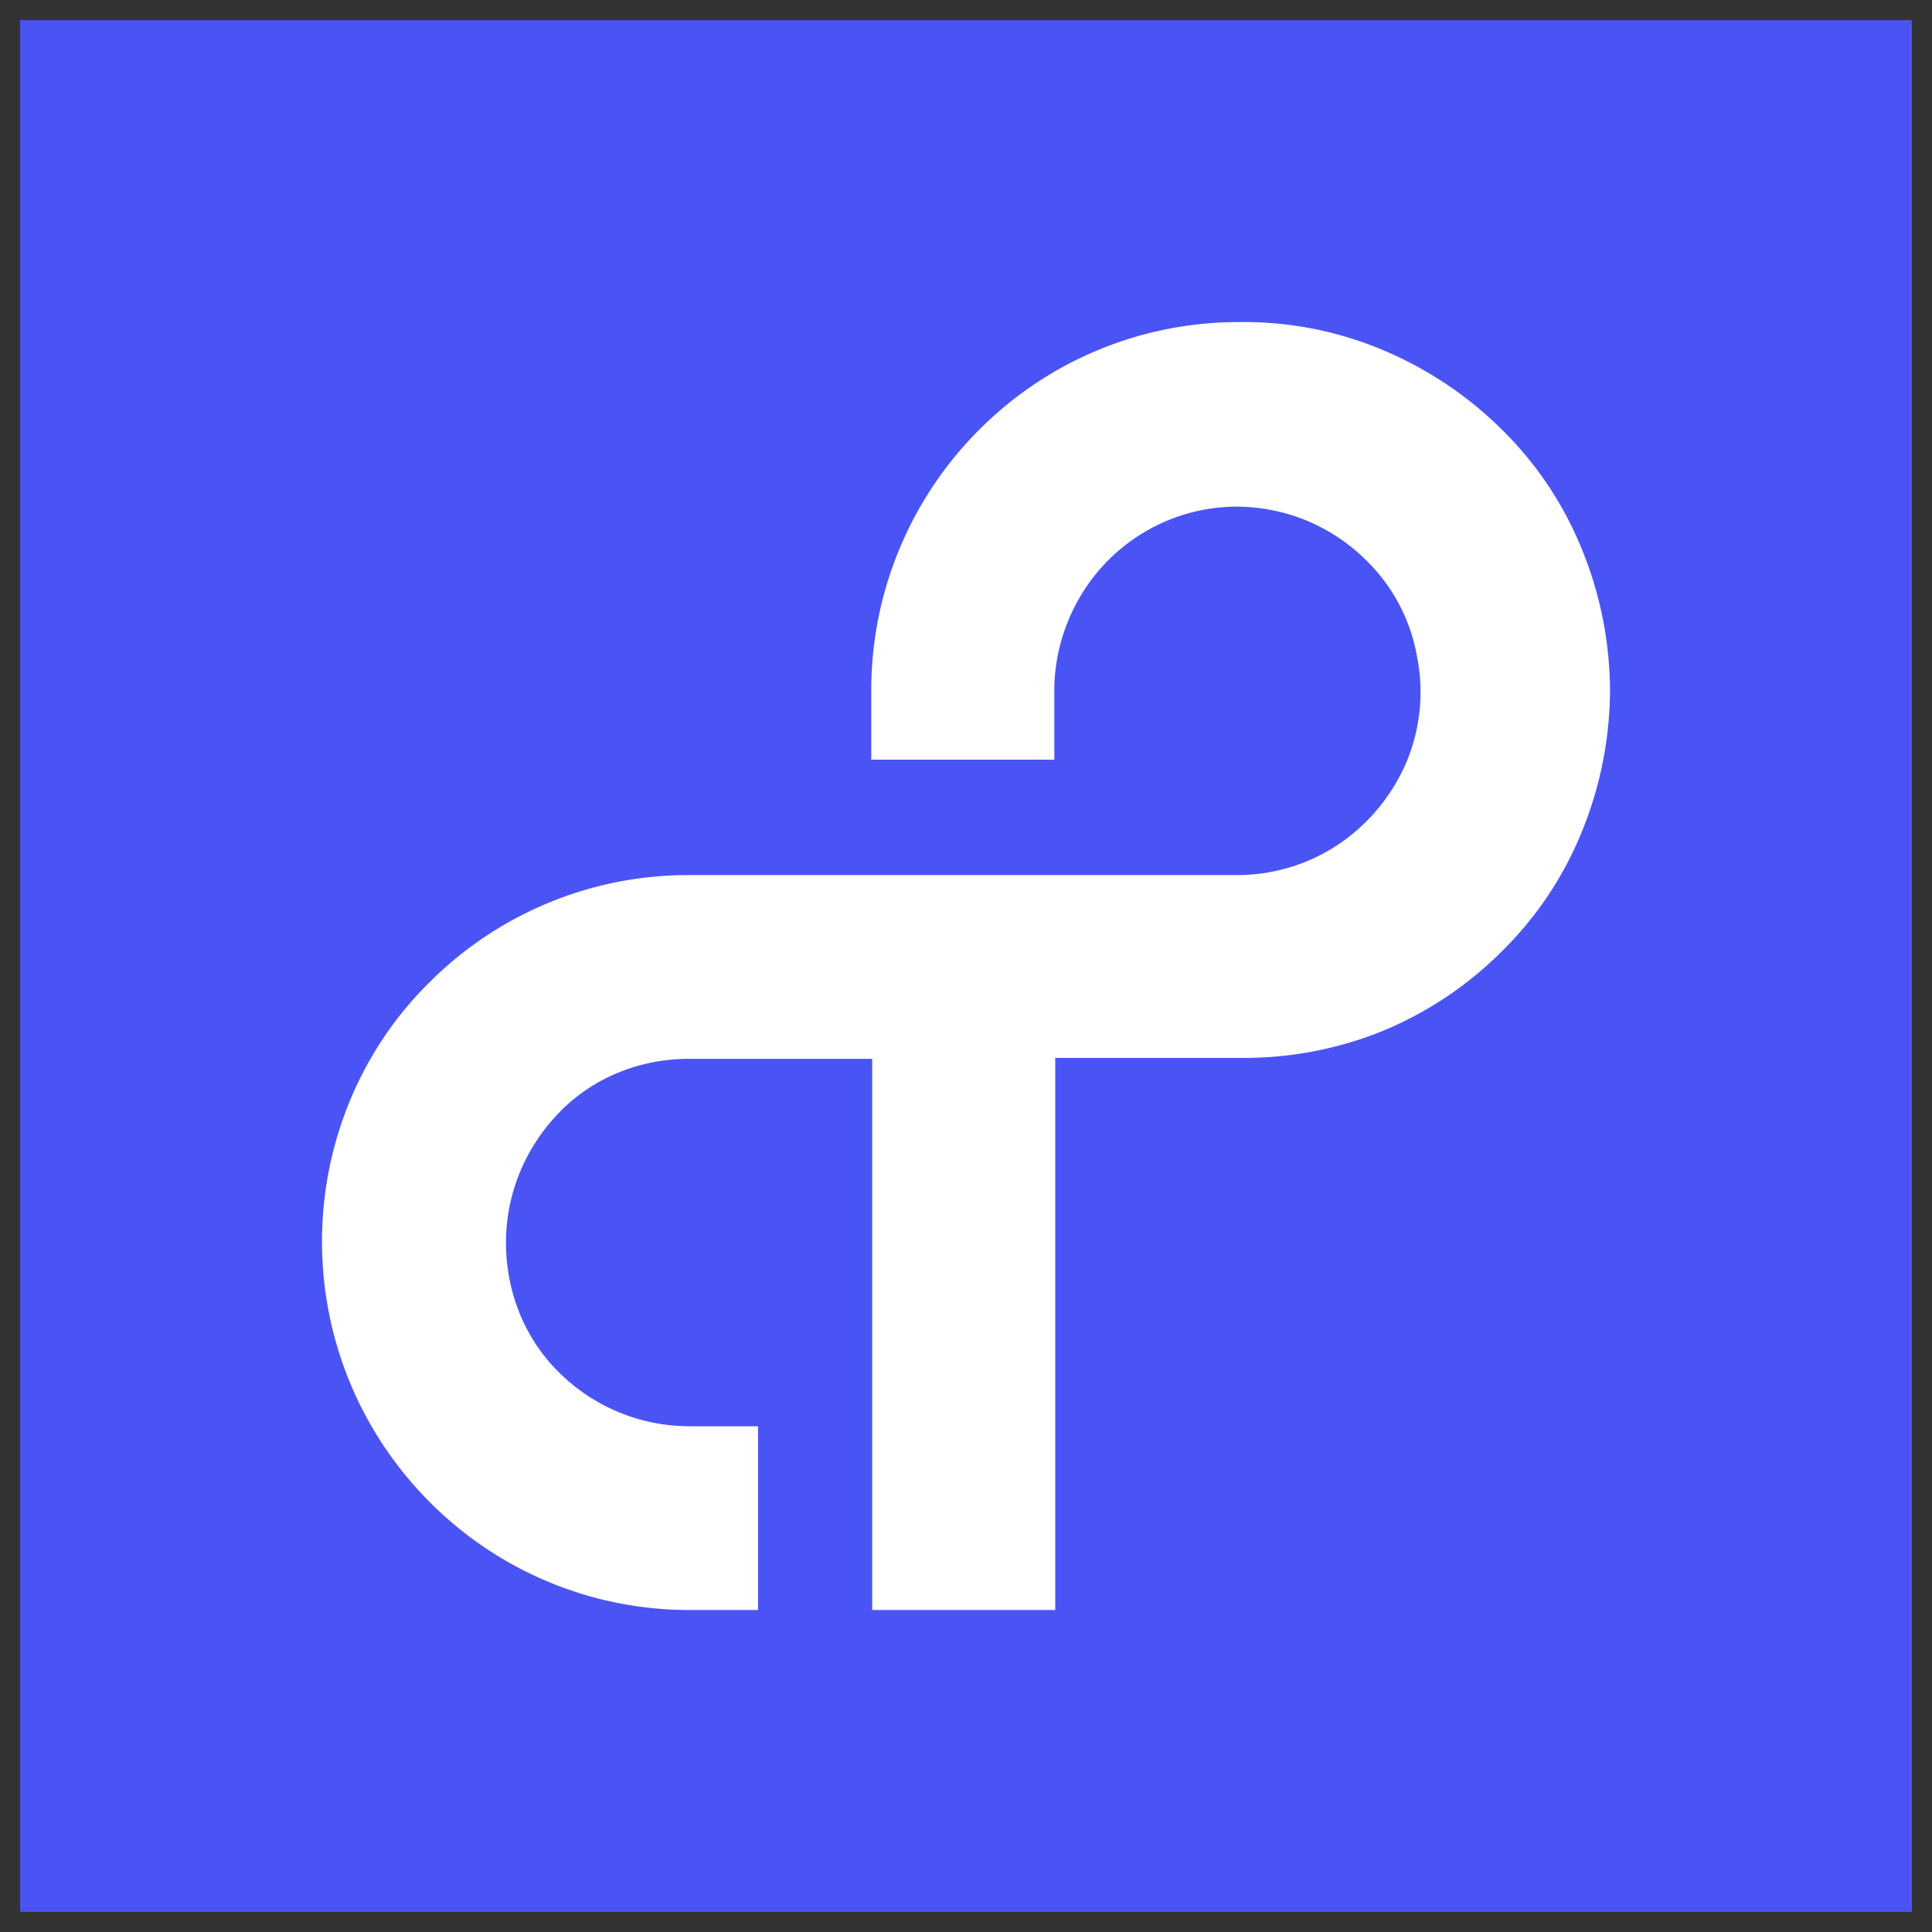
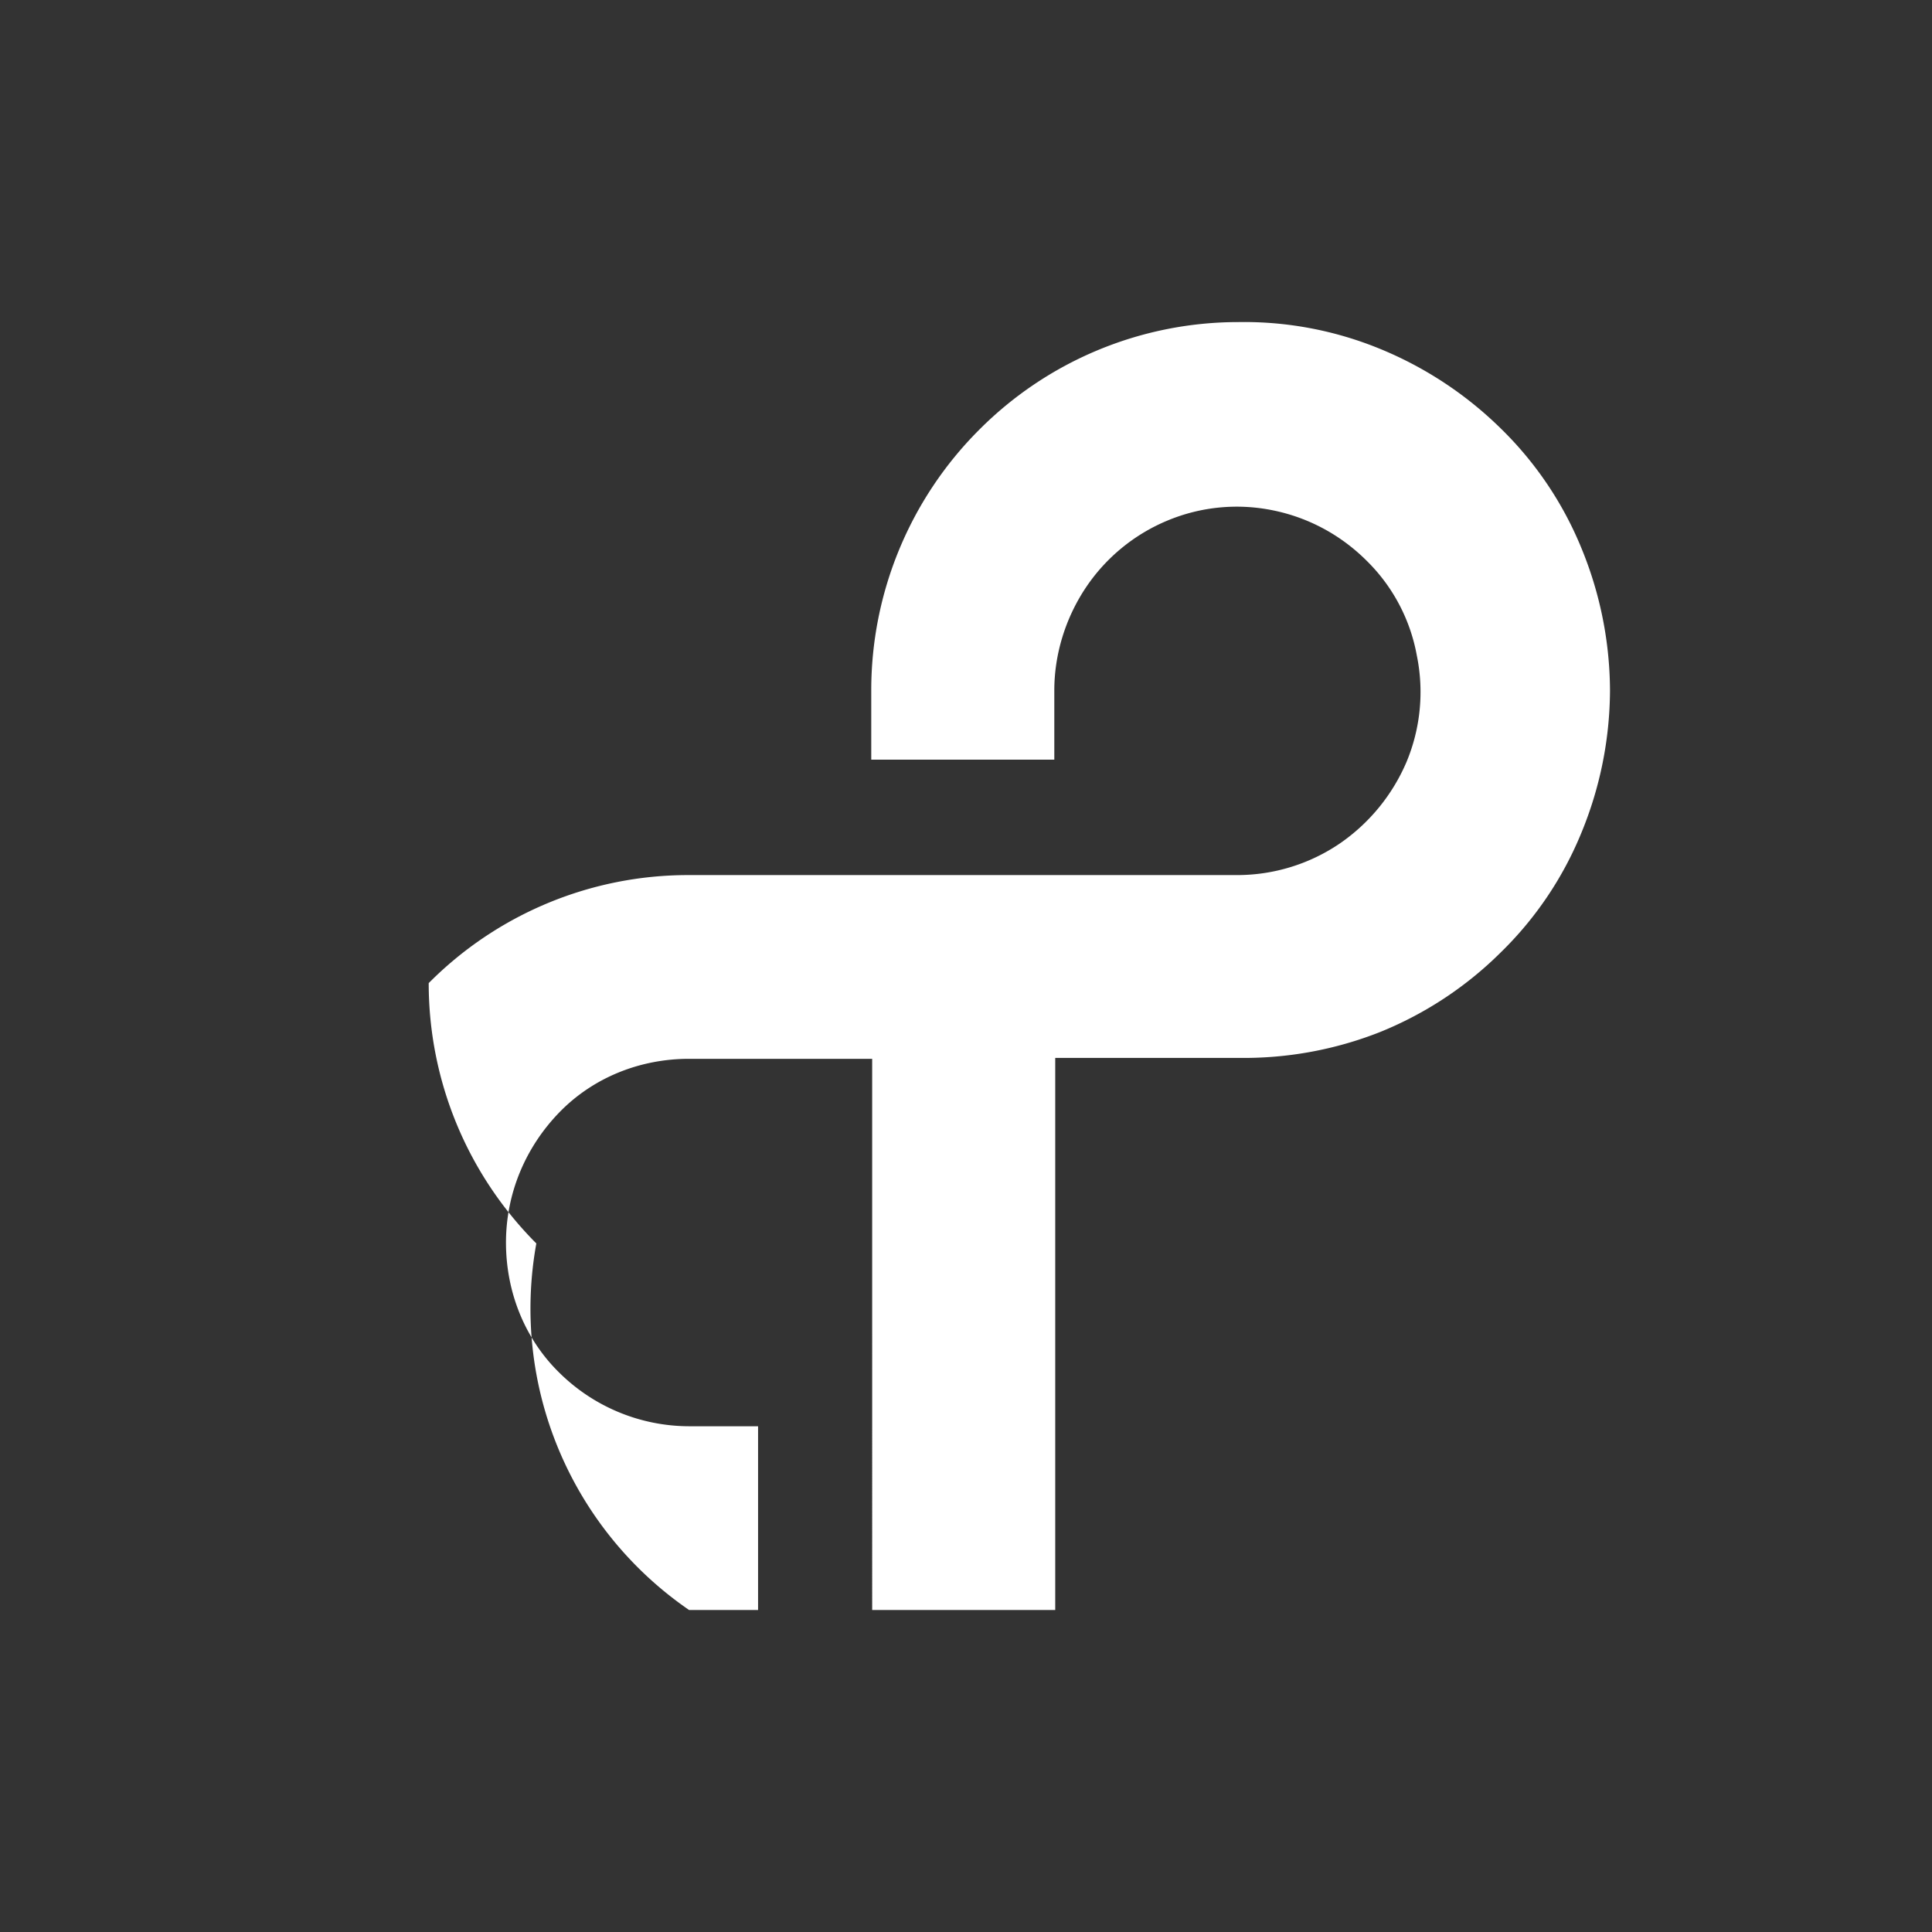
<svg xmlns="http://www.w3.org/2000/svg" width="48" height="48" fill="none">
  <rect width="100%" height="100%" fill="#333333" stroke="none" />
-   <path fill="#4A54F5" d="M.5.5h47v47H.5z" />
-   <path fill="#fff" d="M30.766 8.002a9.083 9.083 0 0 0-6.446 2.683 9.148 9.148 0 0 0-2.674 6.469v1.72h4.548v-1.72c0-.895.275-1.79.777-2.546a4.53 4.53 0 0 1 2.035-1.675 4.472 4.472 0 0 1 2.628-.252c.892.183 1.692.62 2.332 1.262a4.403 4.403 0 0 1 1.234 2.34 4.516 4.516 0 0 1-.251 2.637 4.692 4.692 0 0 1-1.669 2.041 4.536 4.536 0 0 1-2.537.78H17.097a9.083 9.083 0 0 0-6.446 2.684C8.96 26.1 8 28.416 8 30.848c0 2.431.96 4.748 2.674 6.468A9.083 9.083 0 0 0 17.12 40h1.714v-4.565H17.12a4.599 4.599 0 0 1-3.223-1.33c-.868-.849-1.326-2.019-1.326-3.234 0-1.216.48-2.363 1.326-3.235.846-.871 2.012-1.33 3.223-1.33h4.549V40h4.548V26.283h4.549a9.211 9.211 0 0 0 3.52-.642 9.082 9.082 0 0 0 2.994-1.973 8.804 8.804 0 0 0 2.011-2.982A9.367 9.367 0 0 0 40 17.154a9.366 9.366 0 0 0-.709-3.533 8.804 8.804 0 0 0-2.011-2.982 9.325 9.325 0 0 0-2.994-1.972 8.892 8.892 0 0 0-3.52-.665Z" />
+   <path fill="#fff" d="M30.766 8.002a9.083 9.083 0 0 0-6.446 2.683 9.148 9.148 0 0 0-2.674 6.469v1.72h4.548v-1.72c0-.895.275-1.79.777-2.546a4.53 4.53 0 0 1 2.035-1.675 4.472 4.472 0 0 1 2.628-.252c.892.183 1.692.62 2.332 1.262a4.403 4.403 0 0 1 1.234 2.34 4.516 4.516 0 0 1-.251 2.637 4.692 4.692 0 0 1-1.669 2.041 4.536 4.536 0 0 1-2.537.78H17.097a9.083 9.083 0 0 0-6.446 2.684c0 2.431.96 4.748 2.674 6.468A9.083 9.083 0 0 0 17.12 40h1.714v-4.565H17.12a4.599 4.599 0 0 1-3.223-1.33c-.868-.849-1.326-2.019-1.326-3.234 0-1.216.48-2.363 1.326-3.235.846-.871 2.012-1.33 3.223-1.33h4.549V40h4.548V26.283h4.549a9.211 9.211 0 0 0 3.52-.642 9.082 9.082 0 0 0 2.994-1.973 8.804 8.804 0 0 0 2.011-2.982A9.367 9.367 0 0 0 40 17.154a9.366 9.366 0 0 0-.709-3.533 8.804 8.804 0 0 0-2.011-2.982 9.325 9.325 0 0 0-2.994-1.972 8.892 8.892 0 0 0-3.52-.665Z" />
</svg>